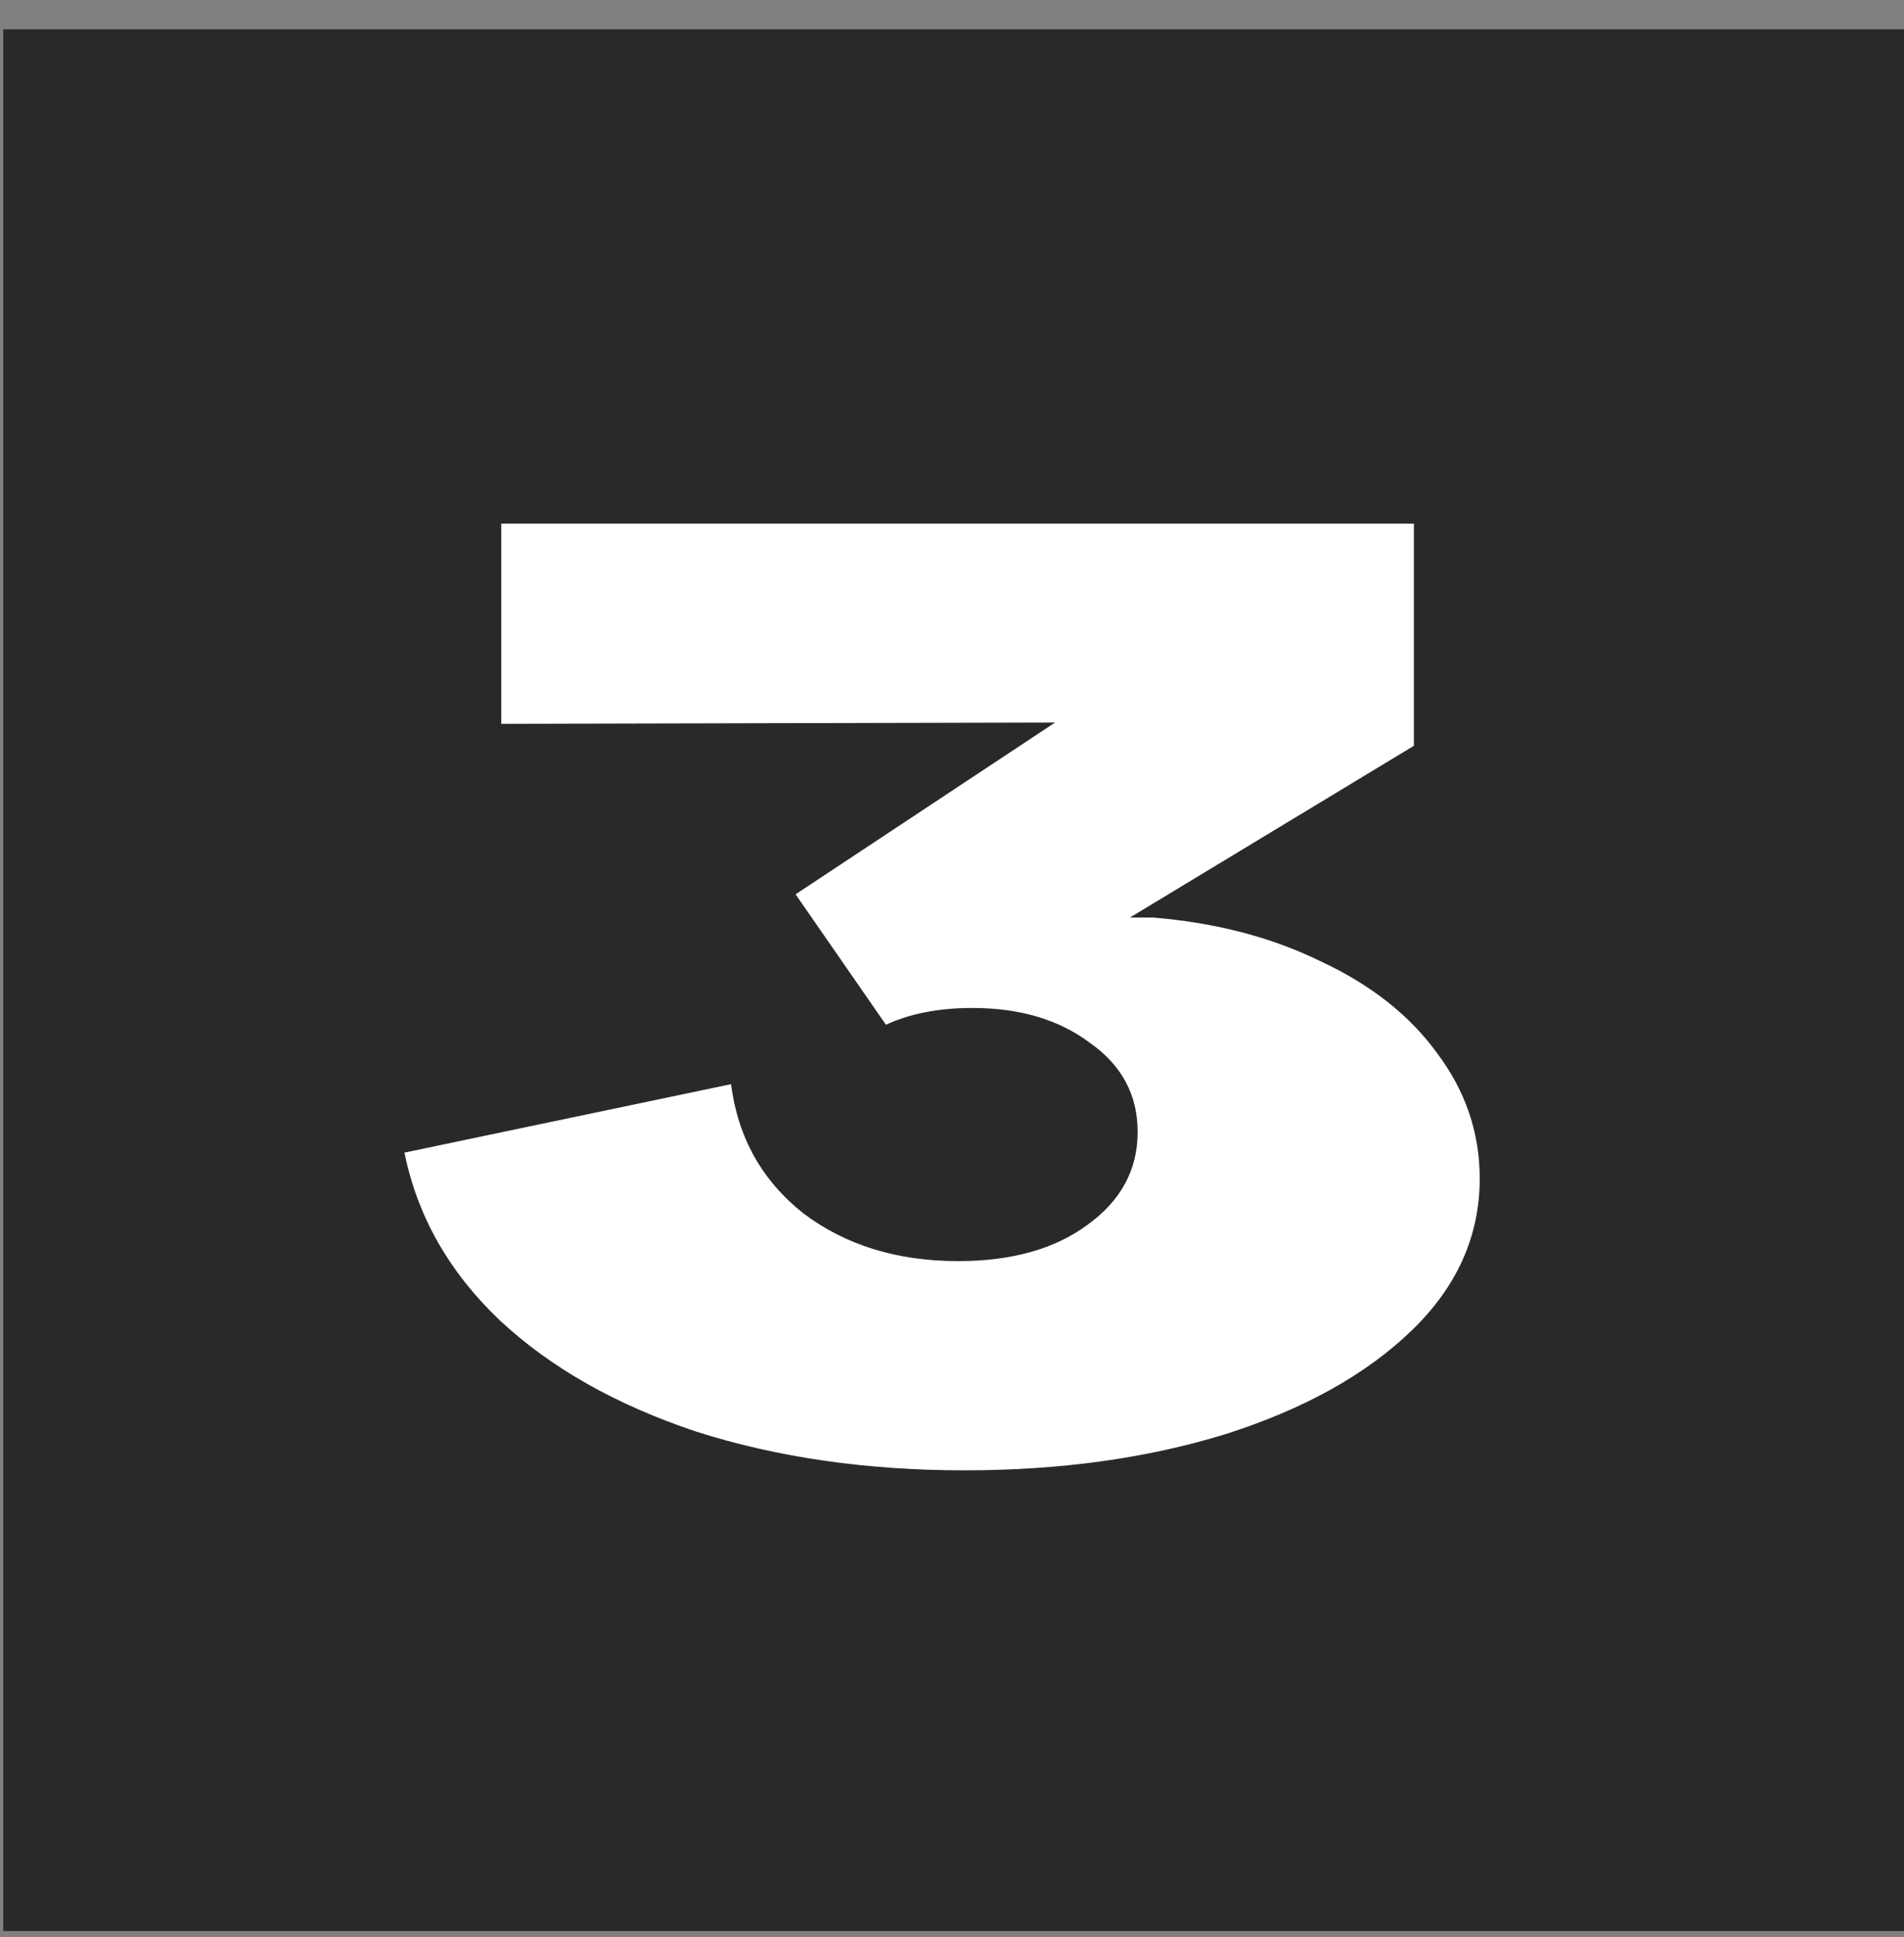
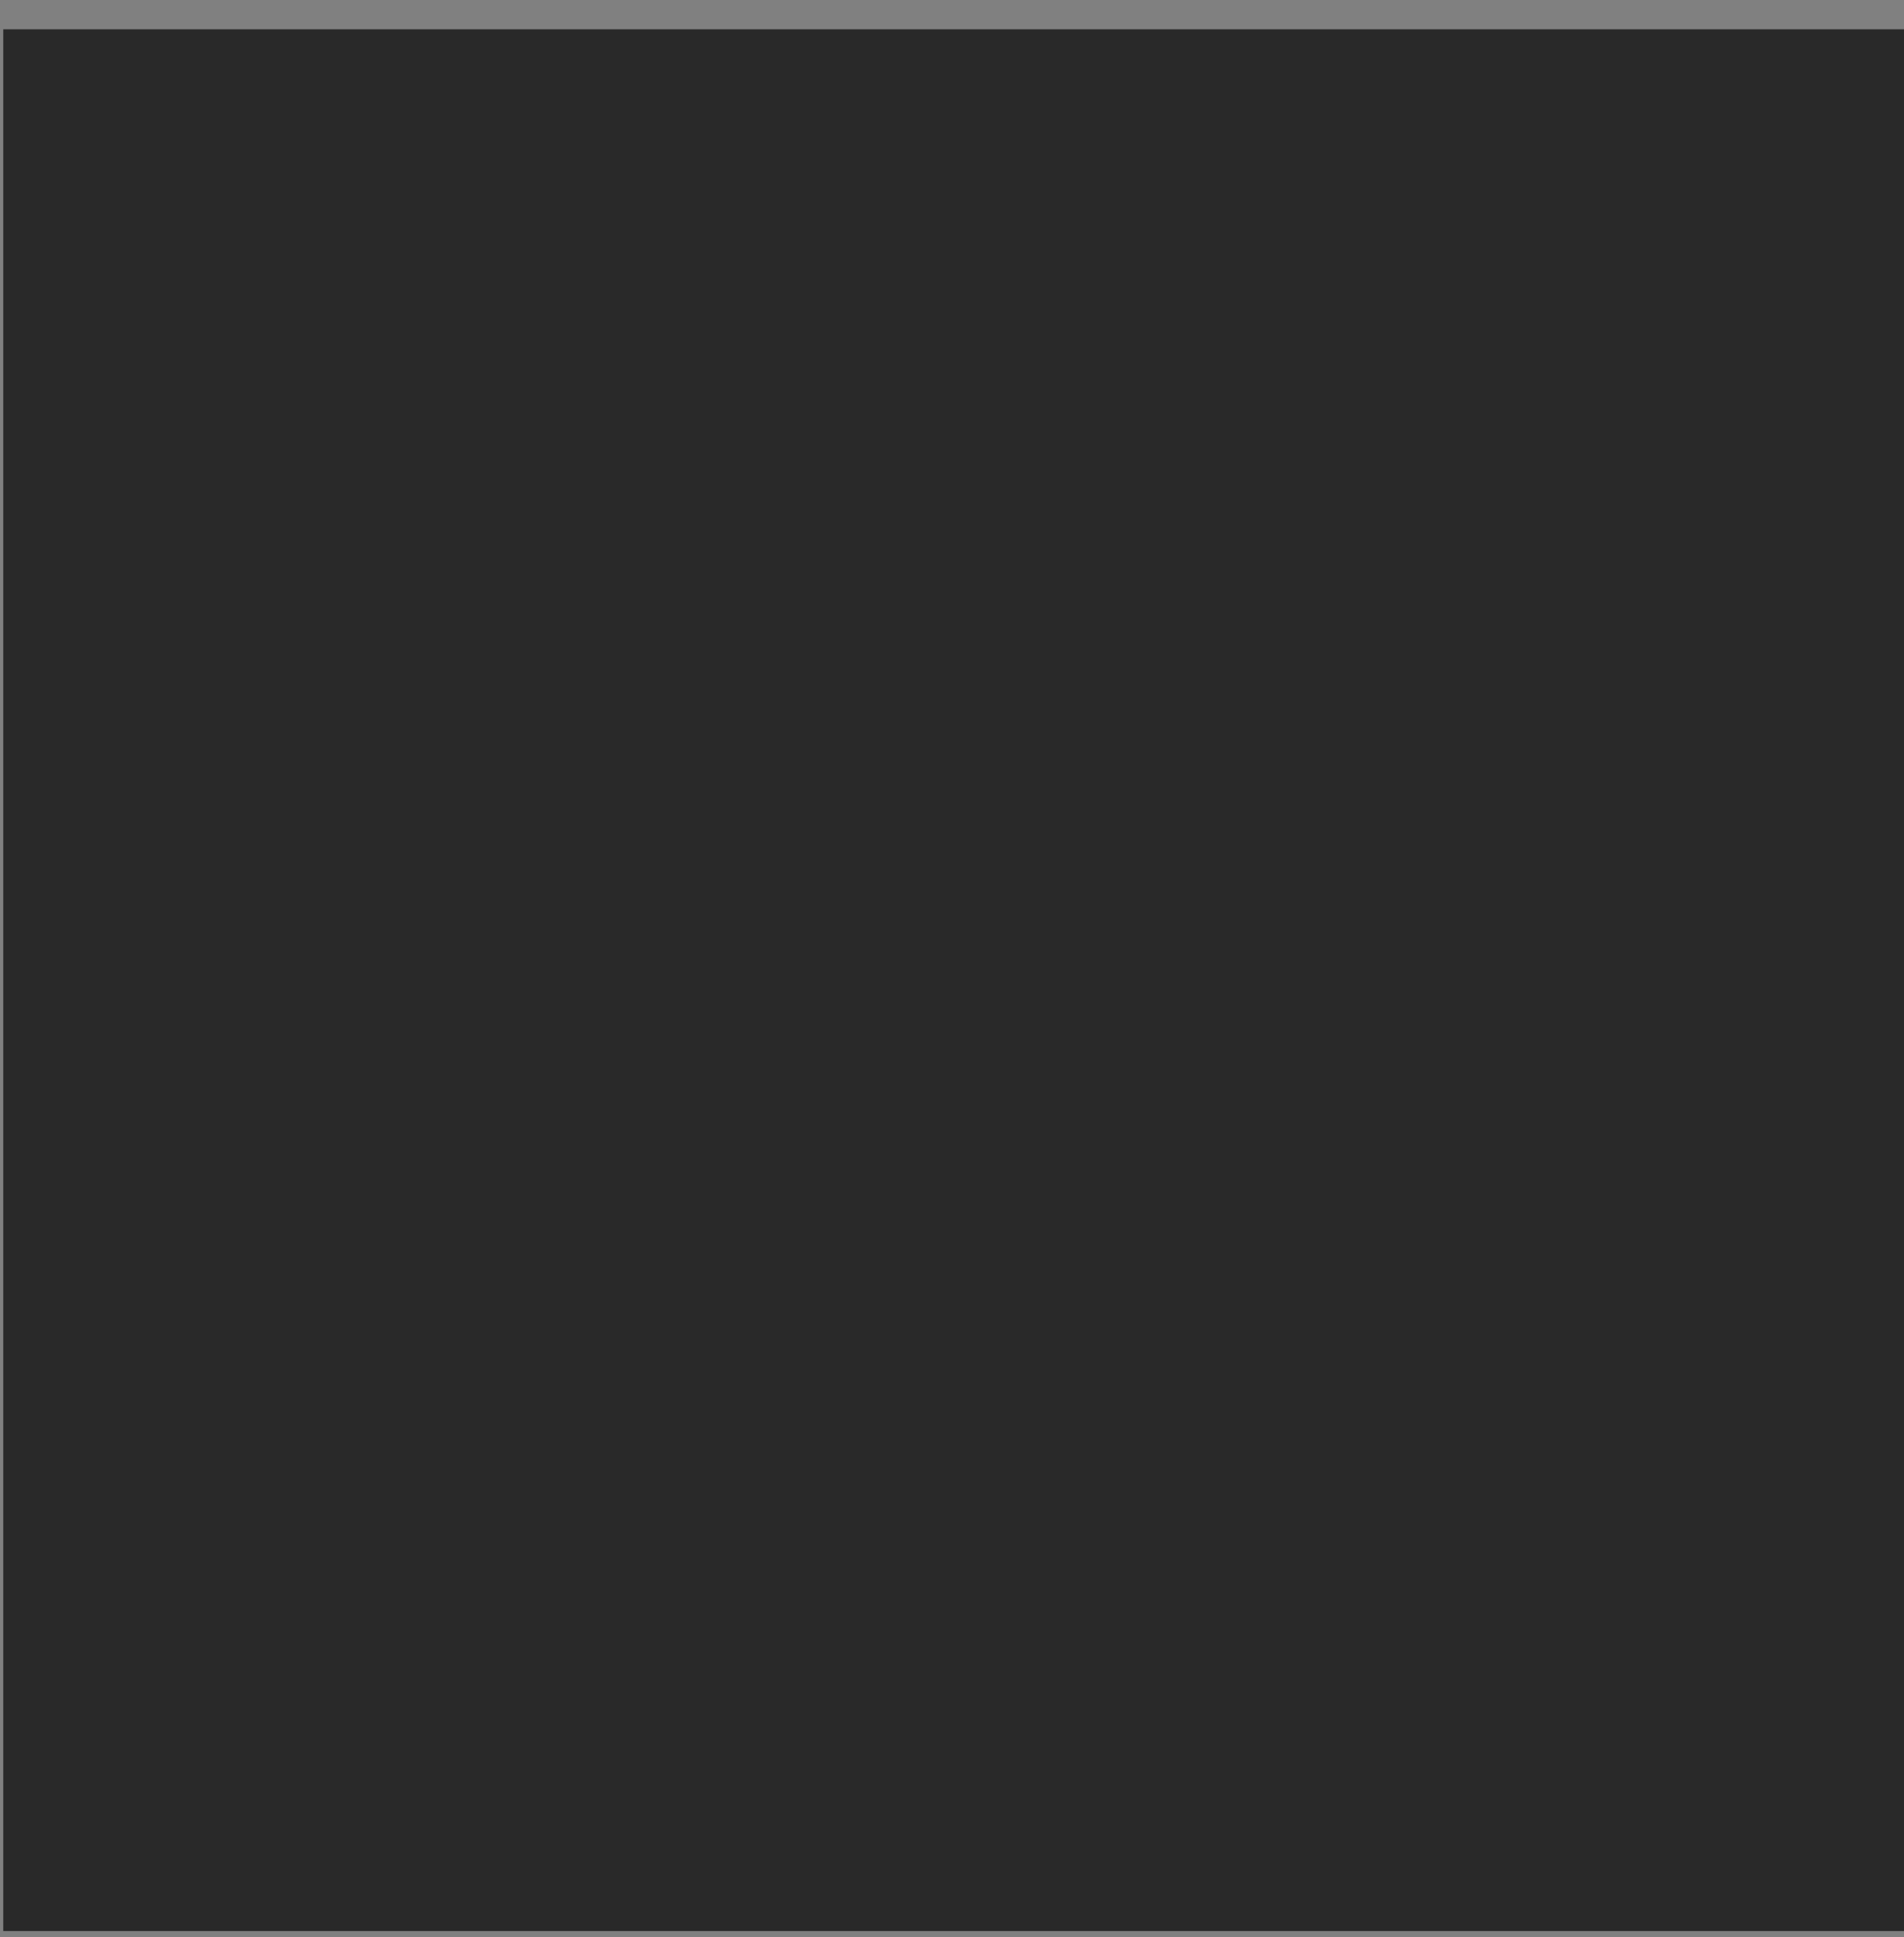
<svg xmlns="http://www.w3.org/2000/svg" width="59" height="60" viewBox="0 0 59 60" fill="none">
  <rect x="0" y="0" width="59" height="60" fill="#808080" stroke="none" />
  <rect x="0.101" y="0.908" width="58.899" height="58.899" fill="#292929" />
-   <path d="M29.893 45.538C26.853 45.538 24.08 45.138 21.573 44.338C19.093 43.511 17.067 42.365 15.493 40.898C13.92 39.405 12.933 37.671 12.533 35.698L22.653 33.578C22.866 35.231 23.613 36.565 24.893 37.578C26.2 38.565 27.8 39.058 29.693 39.058C31.346 39.058 32.68 38.685 33.693 37.938C34.733 37.191 35.253 36.231 35.253 35.058C35.253 33.911 34.76 32.991 33.773 32.298C32.813 31.578 31.6 31.218 30.133 31.218C29.093 31.218 28.2 31.391 27.453 31.738L24.653 27.698L32.693 22.378L15.533 22.418V16.218H43.813V23.098L35.013 28.418H35.733C37.68 28.578 39.413 29.031 40.933 29.778C42.48 30.498 43.68 31.445 44.533 32.618C45.413 33.791 45.853 35.085 45.853 36.498C45.853 38.285 45.147 39.858 43.733 41.218C42.32 42.578 40.4 43.645 37.973 44.418C35.547 45.165 32.853 45.538 29.893 45.538Z" fill="white" />
</svg>